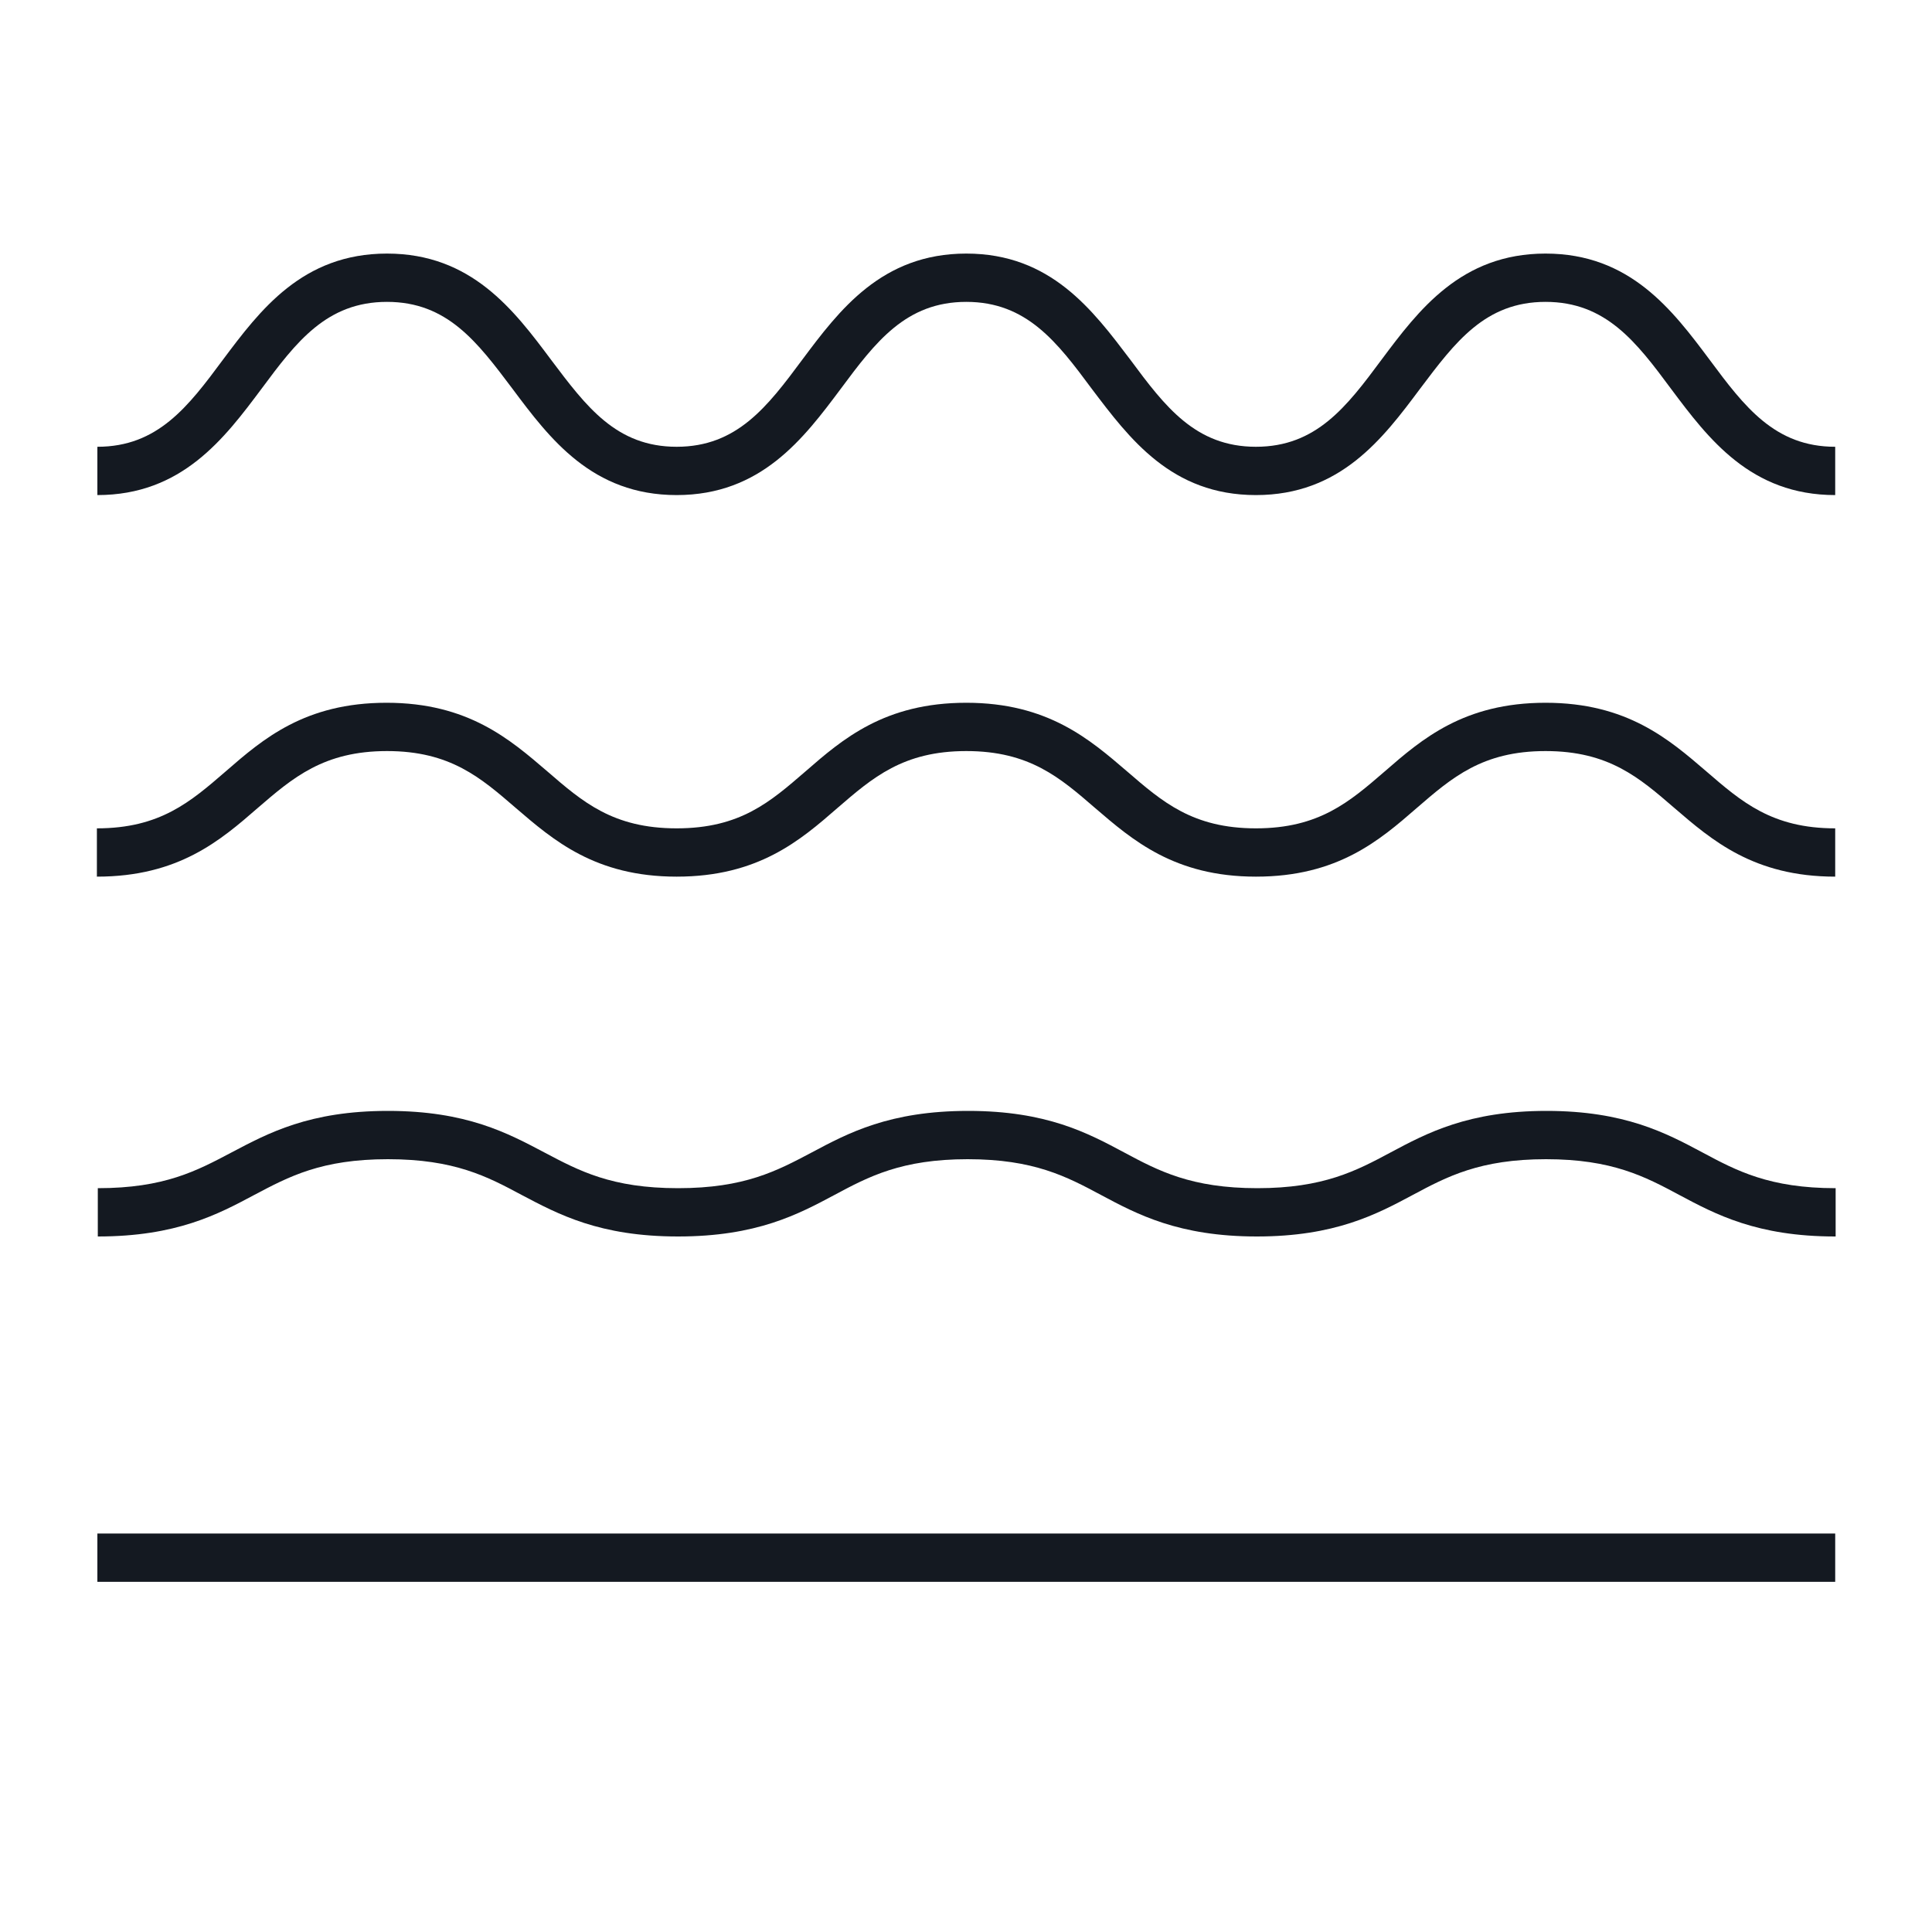
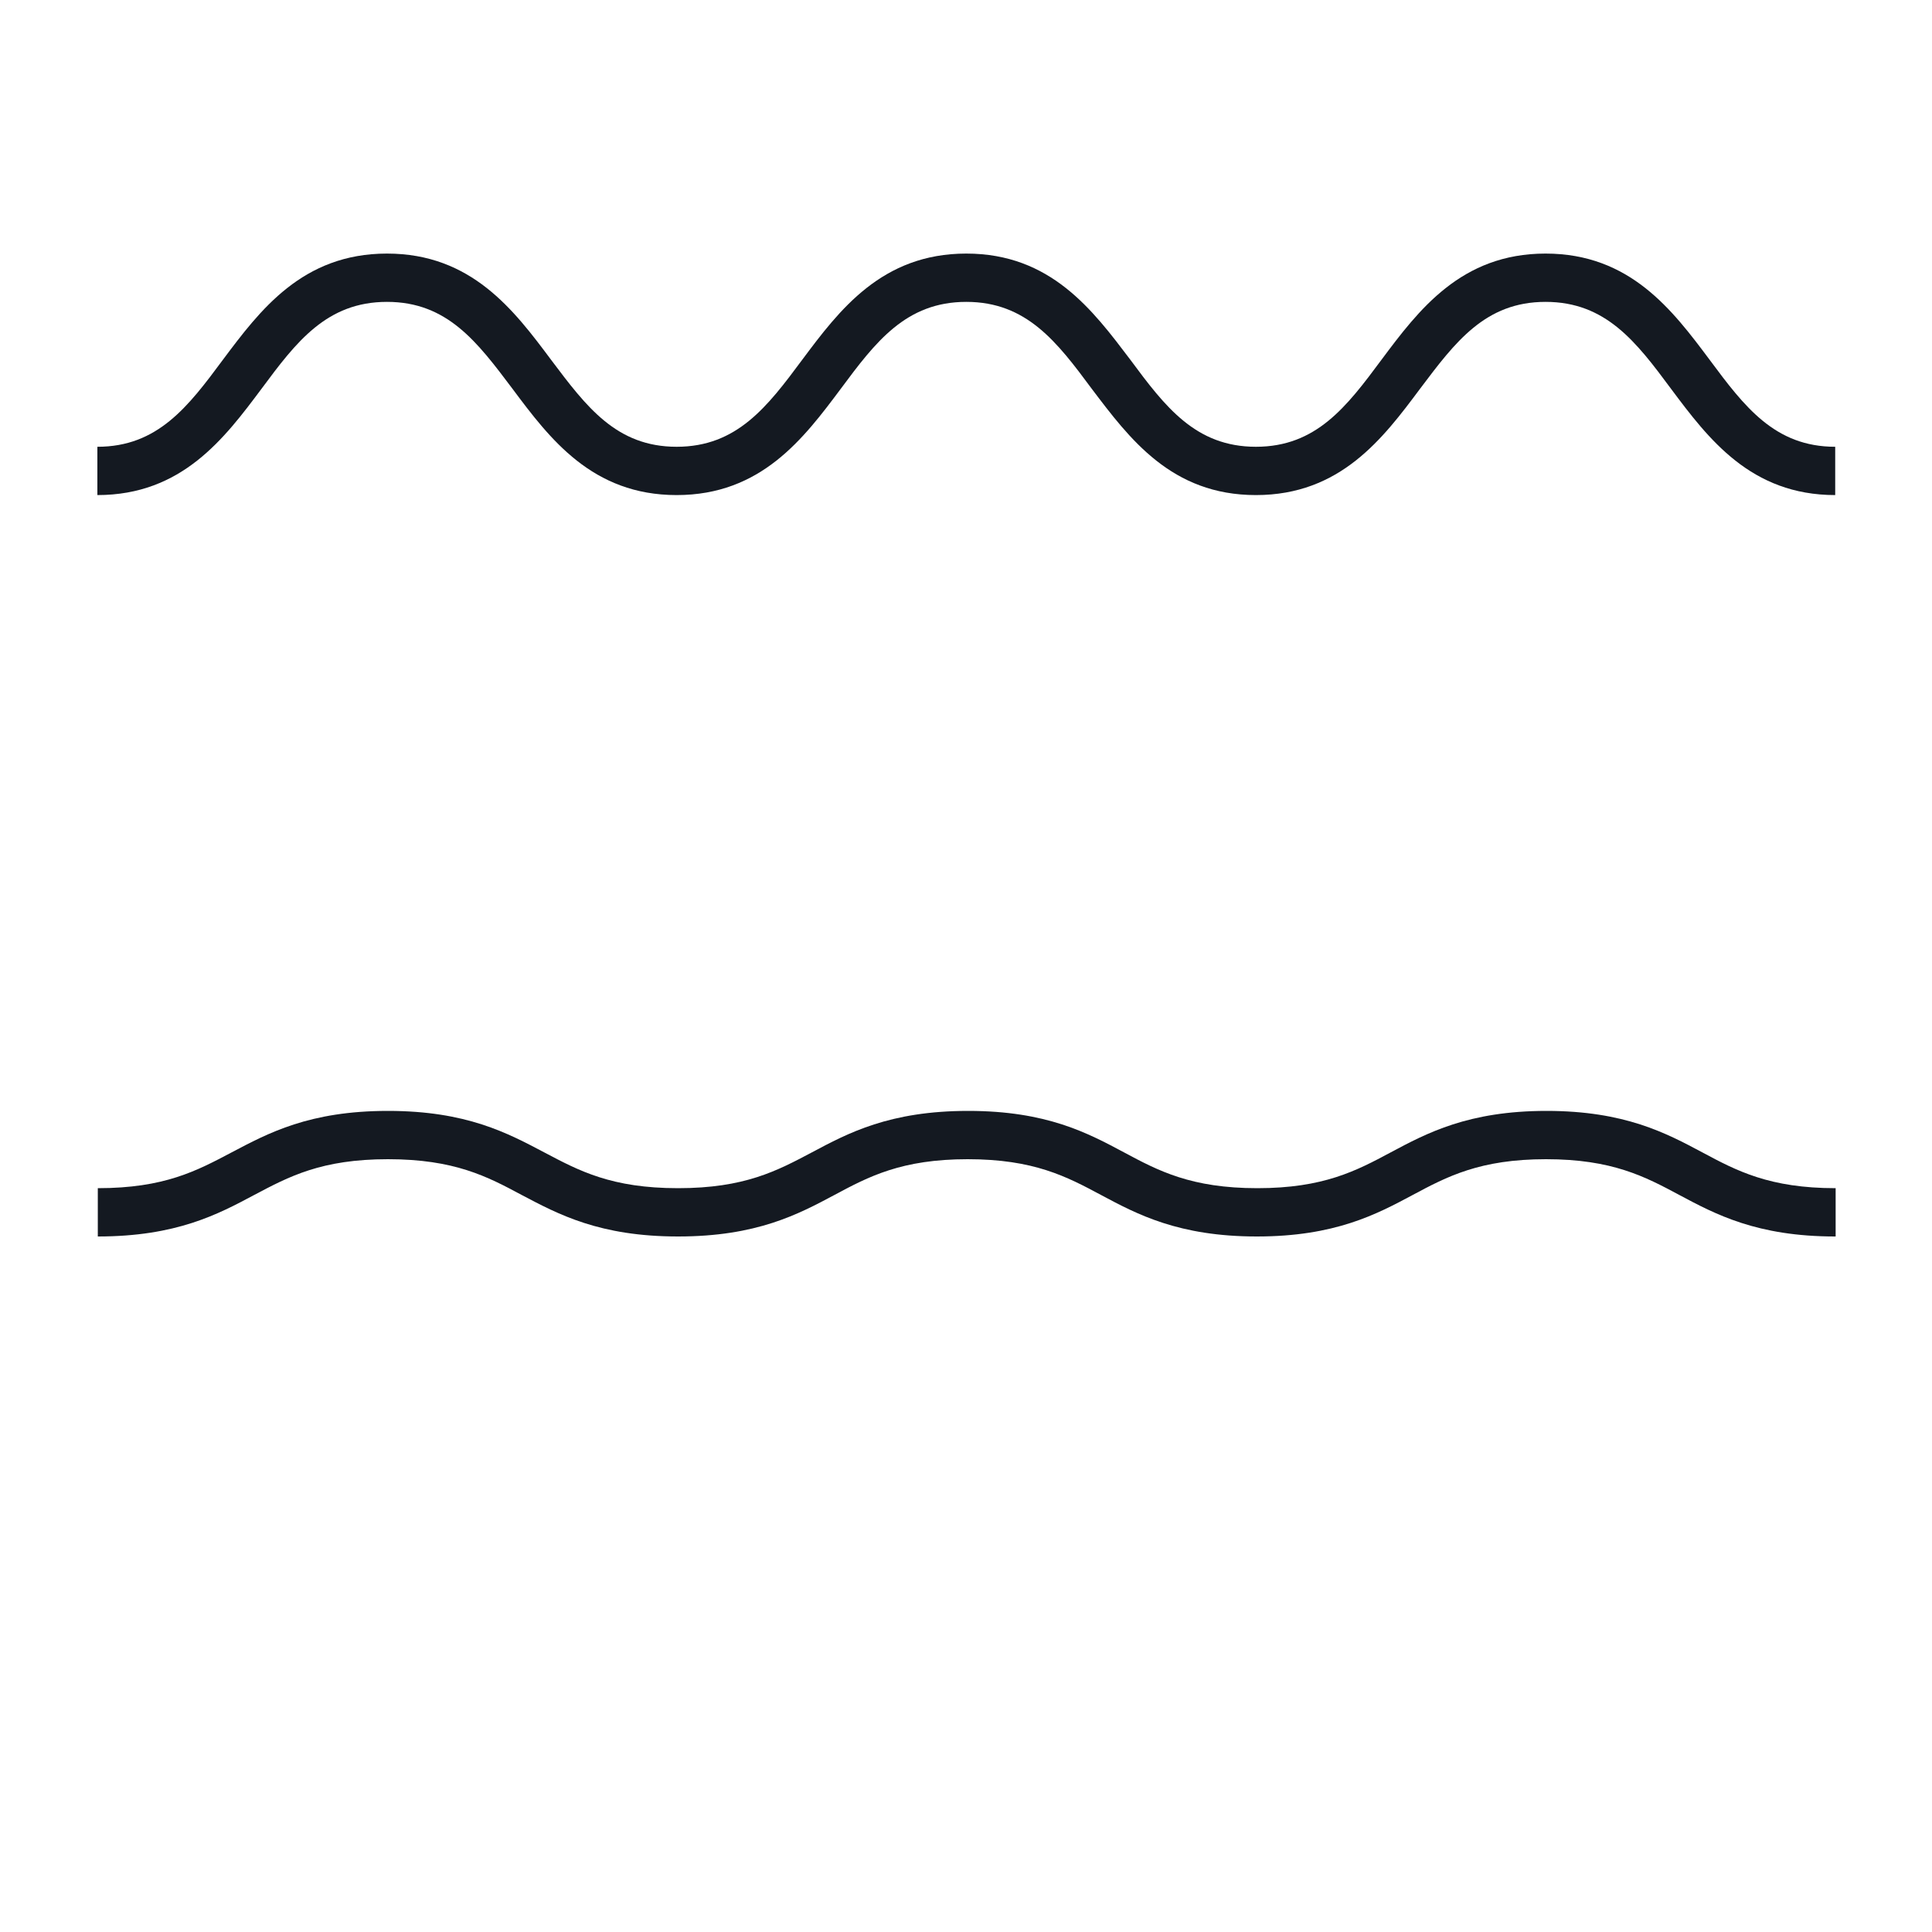
<svg xmlns="http://www.w3.org/2000/svg" width="40" height="40" viewBox="0 0 40 40" fill="none">
-   <path d="M37.996 31.75H2.016V32.75H37.996V31.75Z" fill="#141921" />
  <path d="M37.995 25.6C36.376 25.6 35.517 25.14 34.767 24.74C34.058 24.36 33.378 24 32.009 24C30.64 24 29.96 24.36 29.25 24.74C28.501 25.14 27.641 25.6 26.022 25.6C24.403 25.6 23.543 25.14 22.794 24.74C22.084 24.36 21.405 24 20.035 24C18.666 24 17.986 24.36 17.277 24.74C16.527 25.14 15.668 25.6 14.039 25.6C12.41 25.6 11.56 25.14 10.8 24.74C10.091 24.36 9.411 24 8.032 24C6.653 24 5.983 24.36 5.264 24.74C4.514 25.14 3.654 25.6 2.025 25.6V24.6C3.405 24.6 4.074 24.24 4.794 23.86C5.553 23.46 6.403 23 8.032 23C9.661 23 10.511 23.46 11.27 23.86C11.99 24.24 12.659 24.6 14.039 24.6C15.418 24.6 16.088 24.24 16.807 23.86C17.557 23.46 18.416 23 20.045 23C21.674 23 22.524 23.46 23.274 23.86C23.983 24.24 24.663 24.6 26.032 24.6C27.401 24.6 28.081 24.24 28.791 23.86C29.54 23.46 30.4 23 32.019 23C33.638 23 34.497 23.46 35.247 23.86C35.956 24.24 36.636 24.6 38.005 24.6V25.6H37.995Z" fill="#141921" />
-   <path d="M37.996 18.15C36.307 18.15 35.437 17.39 34.668 16.73C33.938 16.1 33.309 15.55 31.999 15.55C30.69 15.55 30.06 16.1 29.331 16.73C28.561 17.4 27.692 18.15 26.003 18.15C24.314 18.15 23.444 17.39 22.674 16.73C21.945 16.1 21.315 15.55 20.006 15.55C18.697 15.55 18.067 16.1 17.337 16.73C16.568 17.4 15.698 18.15 14.009 18.15C12.32 18.15 11.451 17.39 10.681 16.73C9.951 16.1 9.322 15.55 8.013 15.55C6.703 15.55 6.064 16.1 5.334 16.73C4.564 17.4 3.695 18.15 2.006 18.15V17.15C3.315 17.15 3.945 16.6 4.674 15.97C5.444 15.3 6.313 14.55 8.003 14.55C9.692 14.55 10.561 15.31 11.331 15.97C12.06 16.6 12.69 17.15 14.009 17.15C15.329 17.15 15.948 16.6 16.678 15.97C17.447 15.3 18.317 14.55 20.006 14.55C21.695 14.55 22.564 15.31 23.334 15.97C24.064 16.6 24.693 17.15 26.003 17.15C27.312 17.15 27.941 16.6 28.671 15.97C29.441 15.3 30.31 14.55 31.999 14.55C33.688 14.55 34.558 15.31 35.327 15.97C36.057 16.6 36.687 17.15 37.996 17.15V18.15Z" fill="#141921" />
  <path d="M37.996 10.25C36.247 10.25 35.367 9.08 34.597 8.05C33.878 7.08 33.248 6.25 31.999 6.25C30.75 6.25 30.13 7.08 29.4 8.05C28.631 9.08 27.751 10.25 26.002 10.25C24.253 10.25 23.384 9.08 22.604 8.05C21.885 7.08 21.255 6.25 20.006 6.25C18.756 6.25 18.127 7.08 17.407 8.05C16.637 9.08 15.758 10.25 14.009 10.25C12.26 10.25 11.38 9.08 10.611 8.05C9.881 7.08 9.262 6.25 8.012 6.25C6.763 6.25 6.133 7.08 5.414 8.05C4.644 9.08 3.765 10.25 2.016 10.25V9.25C3.265 9.25 3.895 8.42 4.614 7.45C5.384 6.42 6.263 5.25 8.012 5.25C9.761 5.25 10.641 6.42 11.41 7.45C12.14 8.42 12.76 9.25 14.009 9.25C15.258 9.25 15.888 8.42 16.608 7.45C17.377 6.42 18.257 5.25 20.006 5.25C21.755 5.25 22.624 6.42 23.404 7.45C24.123 8.42 24.753 9.25 26.002 9.25C27.252 9.25 27.881 8.42 28.601 7.45C29.37 6.42 30.25 5.25 31.999 5.25C33.748 5.25 34.627 6.42 35.397 7.45C36.117 8.42 36.746 9.25 37.996 9.25V10.25Z" fill="#141921" />
</svg>